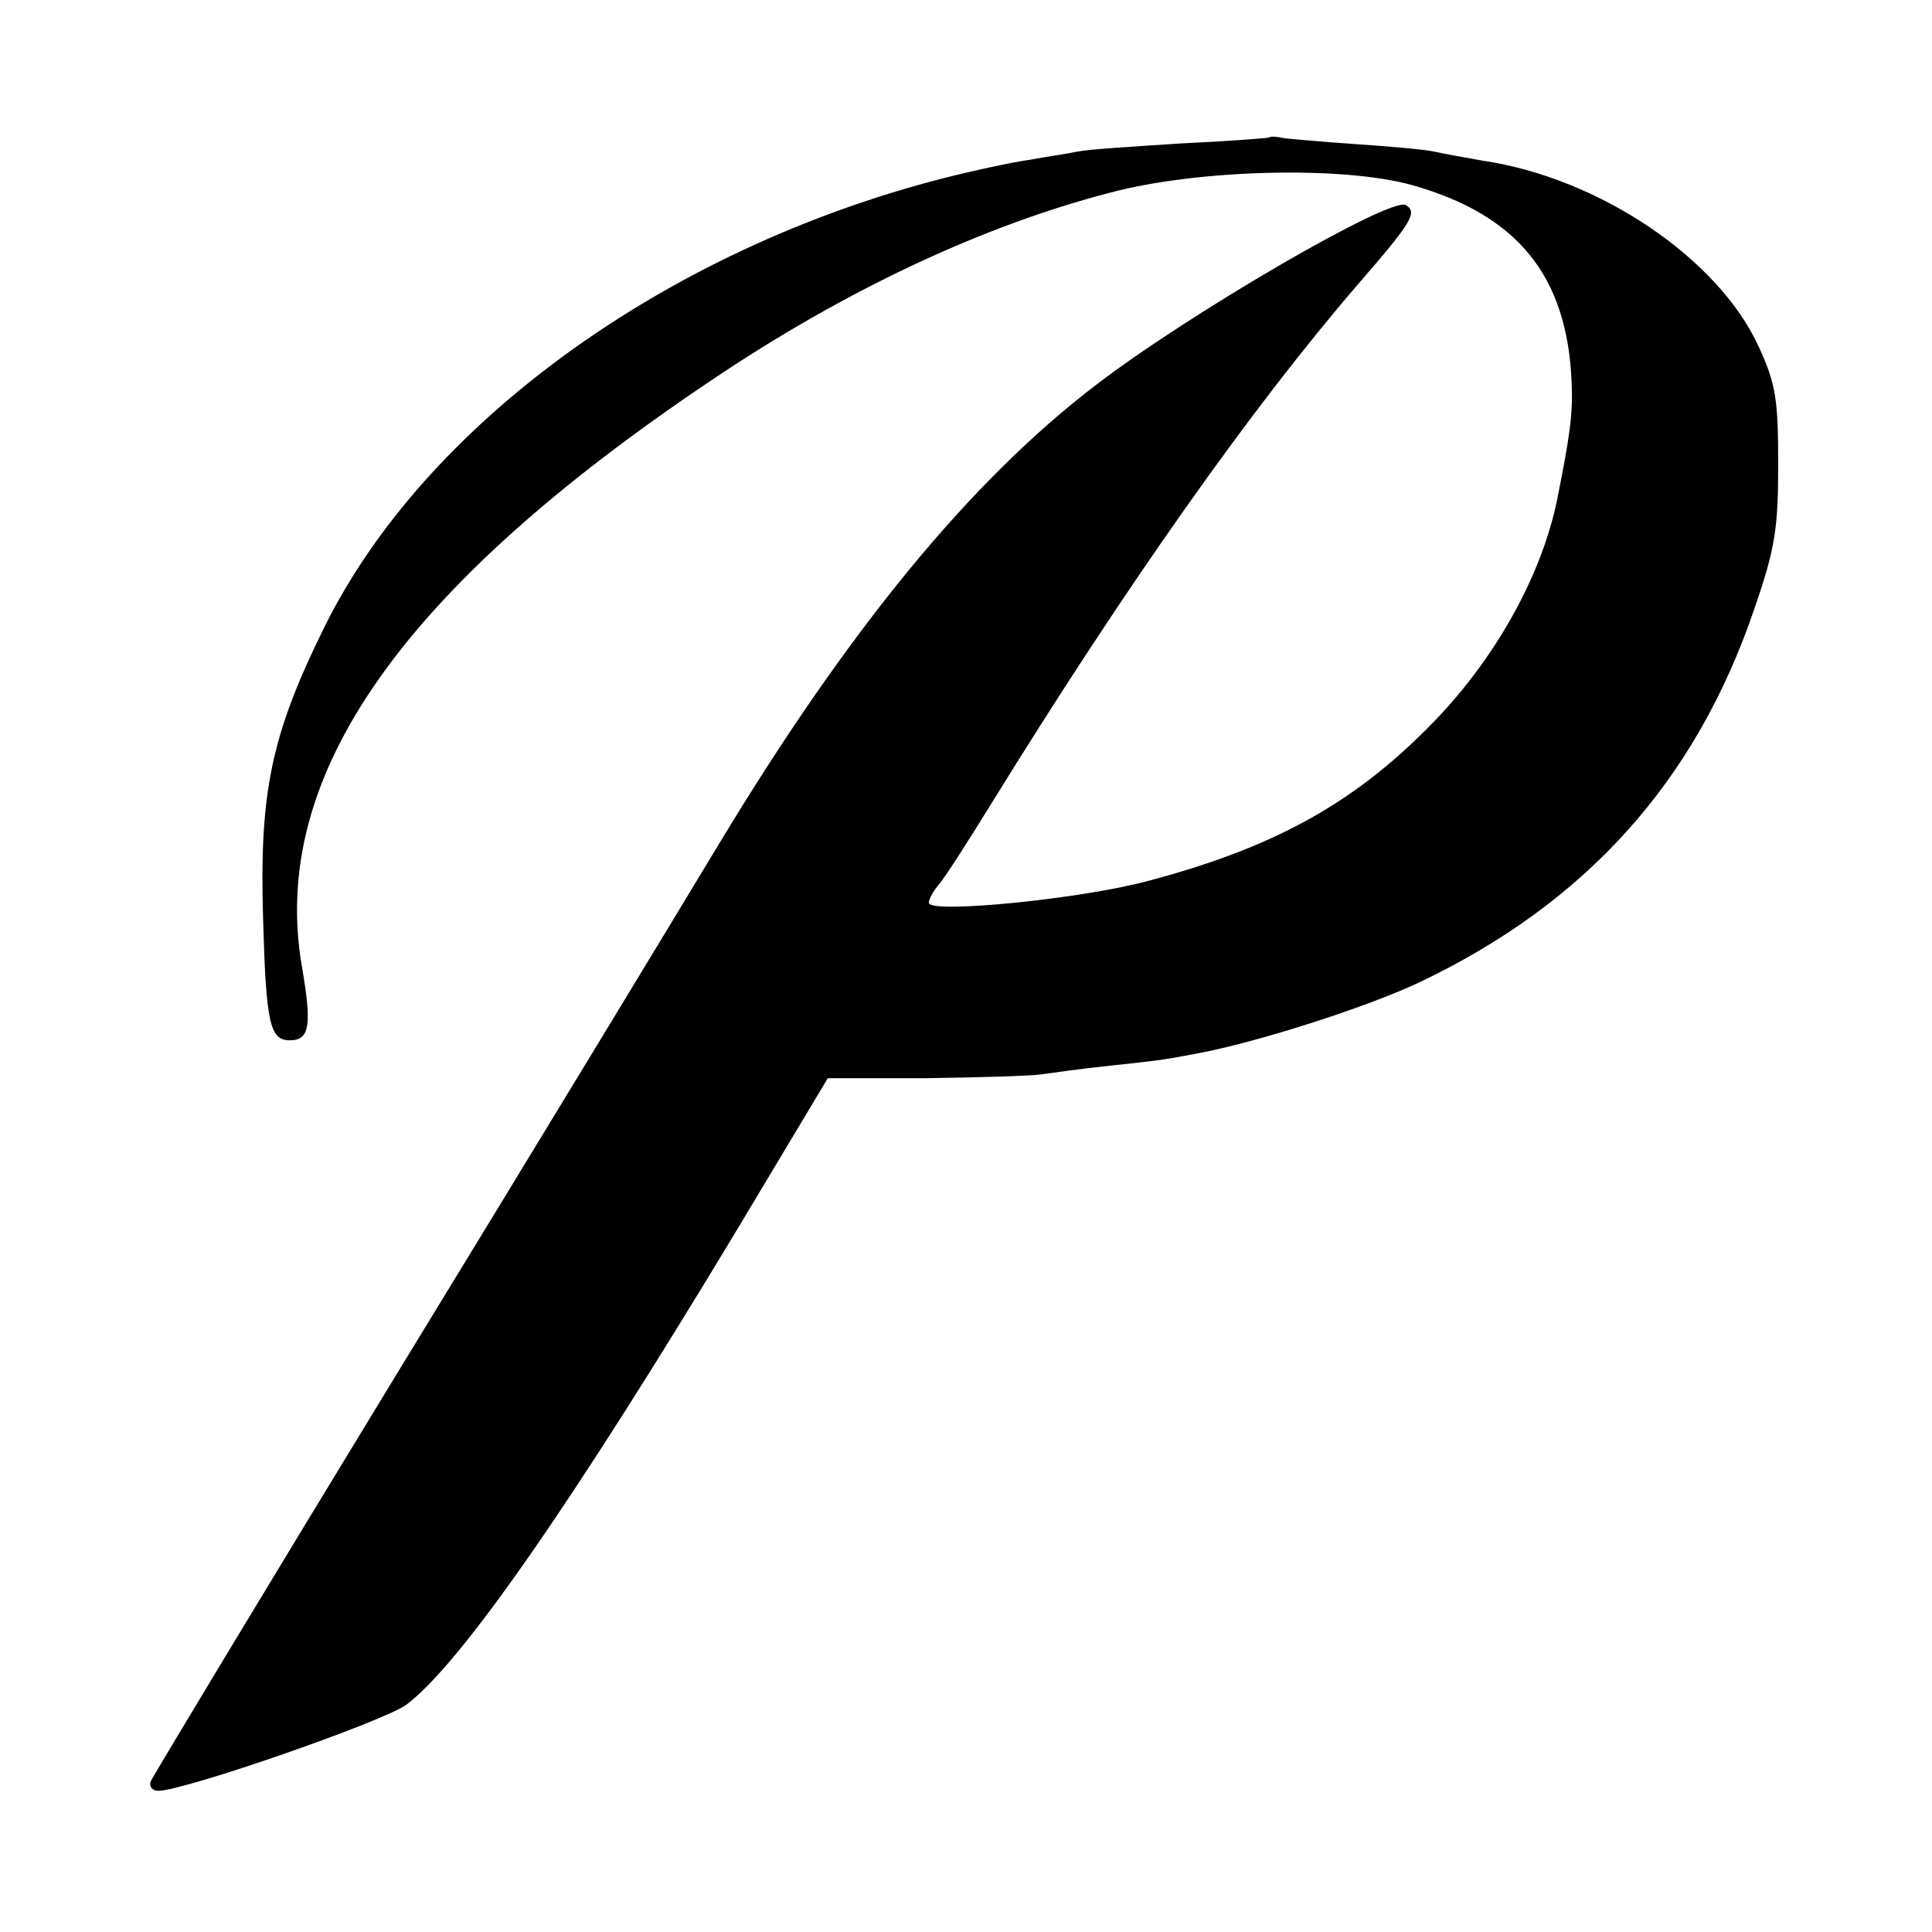
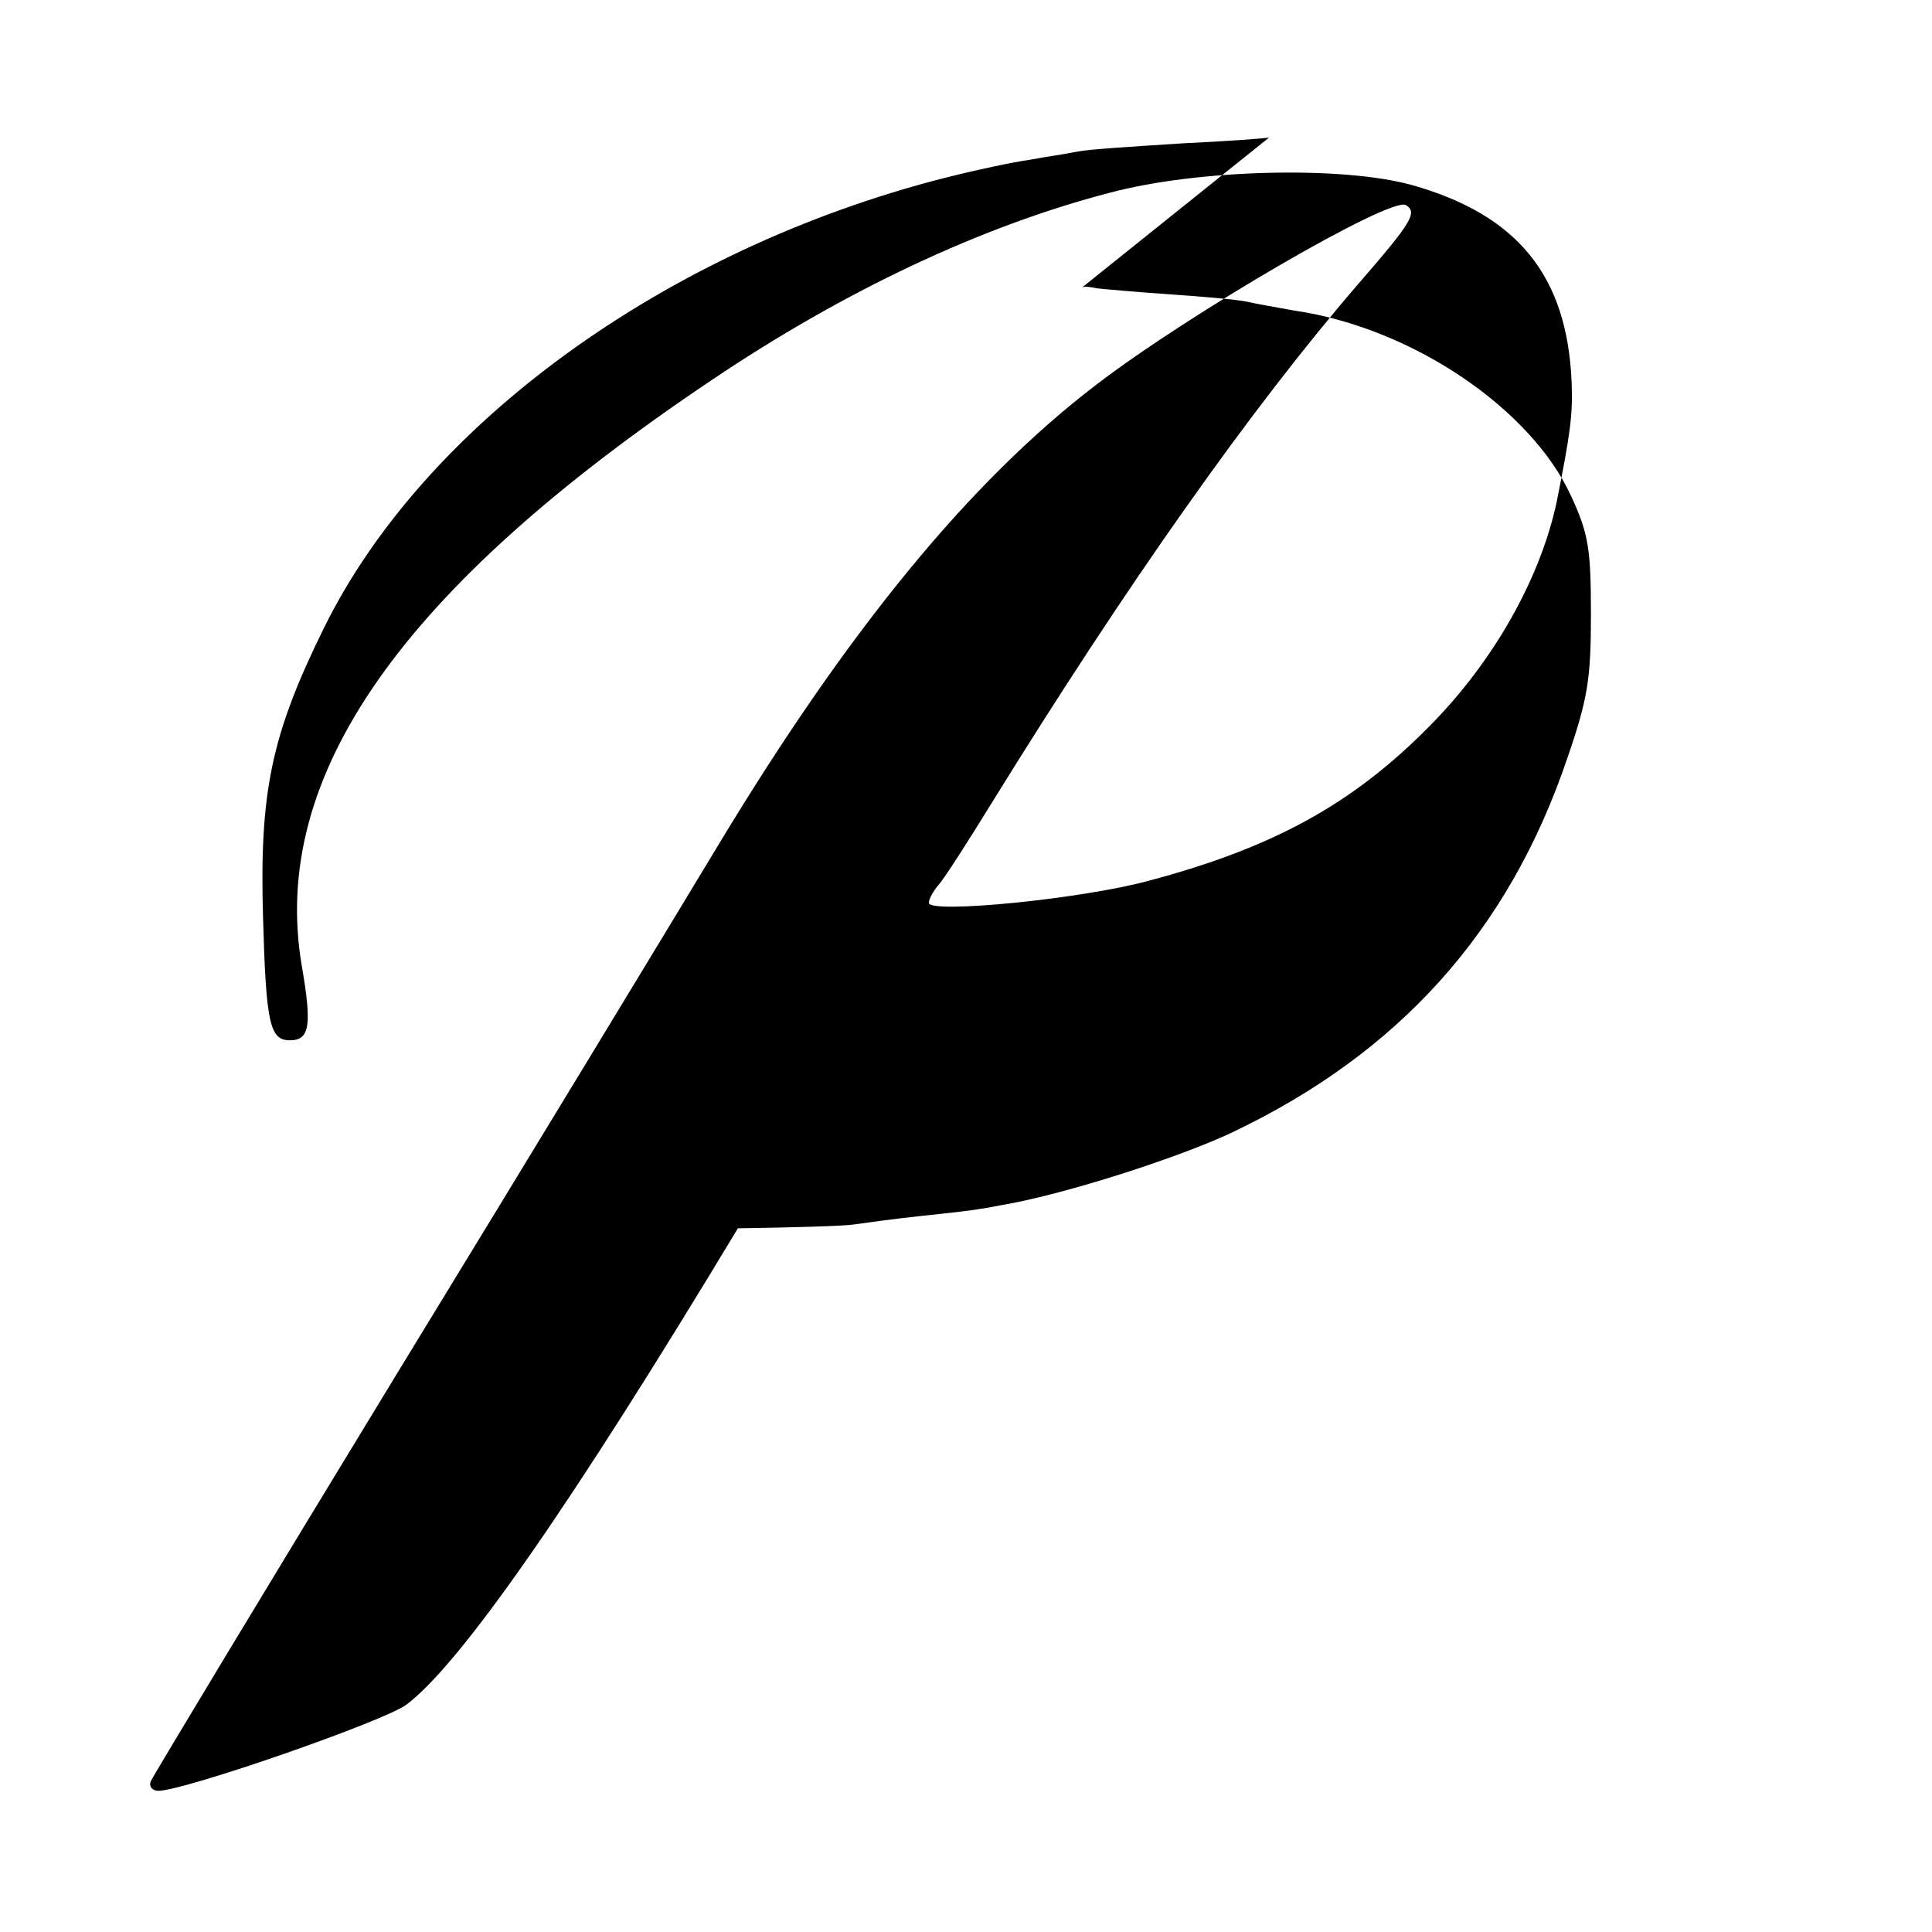
<svg xmlns="http://www.w3.org/2000/svg" version="1.0" width="260pt" height="260pt" viewBox="0 0 260 260" preserveAspectRatio="xMidYMid meet">
  <g transform="translate(0,260) scale(0.1,-0.1)" fill="#000000" stroke="none">
-     <path d="M1708 2415 c-2 -1 -55 -5 -118 -8 -63 -4 -126 -8 -140 -11 -14 -3 -43 -7 -64 -11 -22 -3 -74 -14 -117 -25 -374 -96 -698 -331 -833 -605 -71 -144 -87 -221 -82 -390 4 -142 9 -165 36 -165 27 0 30 20 16 101 -43 255 134 507 551 787 178 120 364 208 538 253 117 31 311 36 405 10 142 -40 209 -122 215 -265 2 -43 -2 -71 -20 -161 -22 -104 -86 -217 -173 -304 -103 -104 -210 -162 -375 -206 -91 -25 -297 -45 -297 -30 0 5 6 16 13 24 8 9 40 59 72 111 181 293 349 531 493 698 72 83 80 96 64 106 -20 12 -292 -146 -417 -242 -169 -129 -333 -329 -507 -617 -56 -93 -250 -413 -431 -709 -181 -297 -331 -546 -334 -553 -3 -7 2 -13 10 -13 35 0 305 94 334 116 73 55 222 269 446 641 l121 202 131 0 c71 1 141 3 155 5 14 2 57 8 95 12 39 4 72 8 75 9 3 0 23 4 45 8 82 16 222 61 293 94 226 107 374 271 453 504 28 81 32 108 32 194 0 87 -3 108 -26 158 -54 119 -215 228 -373 251 -22 4 -51 9 -64 12 -14 3 -61 7 -105 10 -44 3 -88 7 -97 8 -9 2 -18 3 -20 1z" />
+     <path d="M1708 2415 c-2 -1 -55 -5 -118 -8 -63 -4 -126 -8 -140 -11 -14 -3 -43 -7 -64 -11 -22 -3 -74 -14 -117 -25 -374 -96 -698 -331 -833 -605 -71 -144 -87 -221 -82 -390 4 -142 9 -165 36 -165 27 0 30 20 16 101 -43 255 134 507 551 787 178 120 364 208 538 253 117 31 311 36 405 10 142 -40 209 -122 215 -265 2 -43 -2 -71 -20 -161 -22 -104 -86 -217 -173 -304 -103 -104 -210 -162 -375 -206 -91 -25 -297 -45 -297 -30 0 5 6 16 13 24 8 9 40 59 72 111 181 293 349 531 493 698 72 83 80 96 64 106 -20 12 -292 -146 -417 -242 -169 -129 -333 -329 -507 -617 -56 -93 -250 -413 -431 -709 -181 -297 -331 -546 -334 -553 -3 -7 2 -13 10 -13 35 0 305 94 334 116 73 55 222 269 446 641 c71 1 141 3 155 5 14 2 57 8 95 12 39 4 72 8 75 9 3 0 23 4 45 8 82 16 222 61 293 94 226 107 374 271 453 504 28 81 32 108 32 194 0 87 -3 108 -26 158 -54 119 -215 228 -373 251 -22 4 -51 9 -64 12 -14 3 -61 7 -105 10 -44 3 -88 7 -97 8 -9 2 -18 3 -20 1z" />
  </g>
</svg>